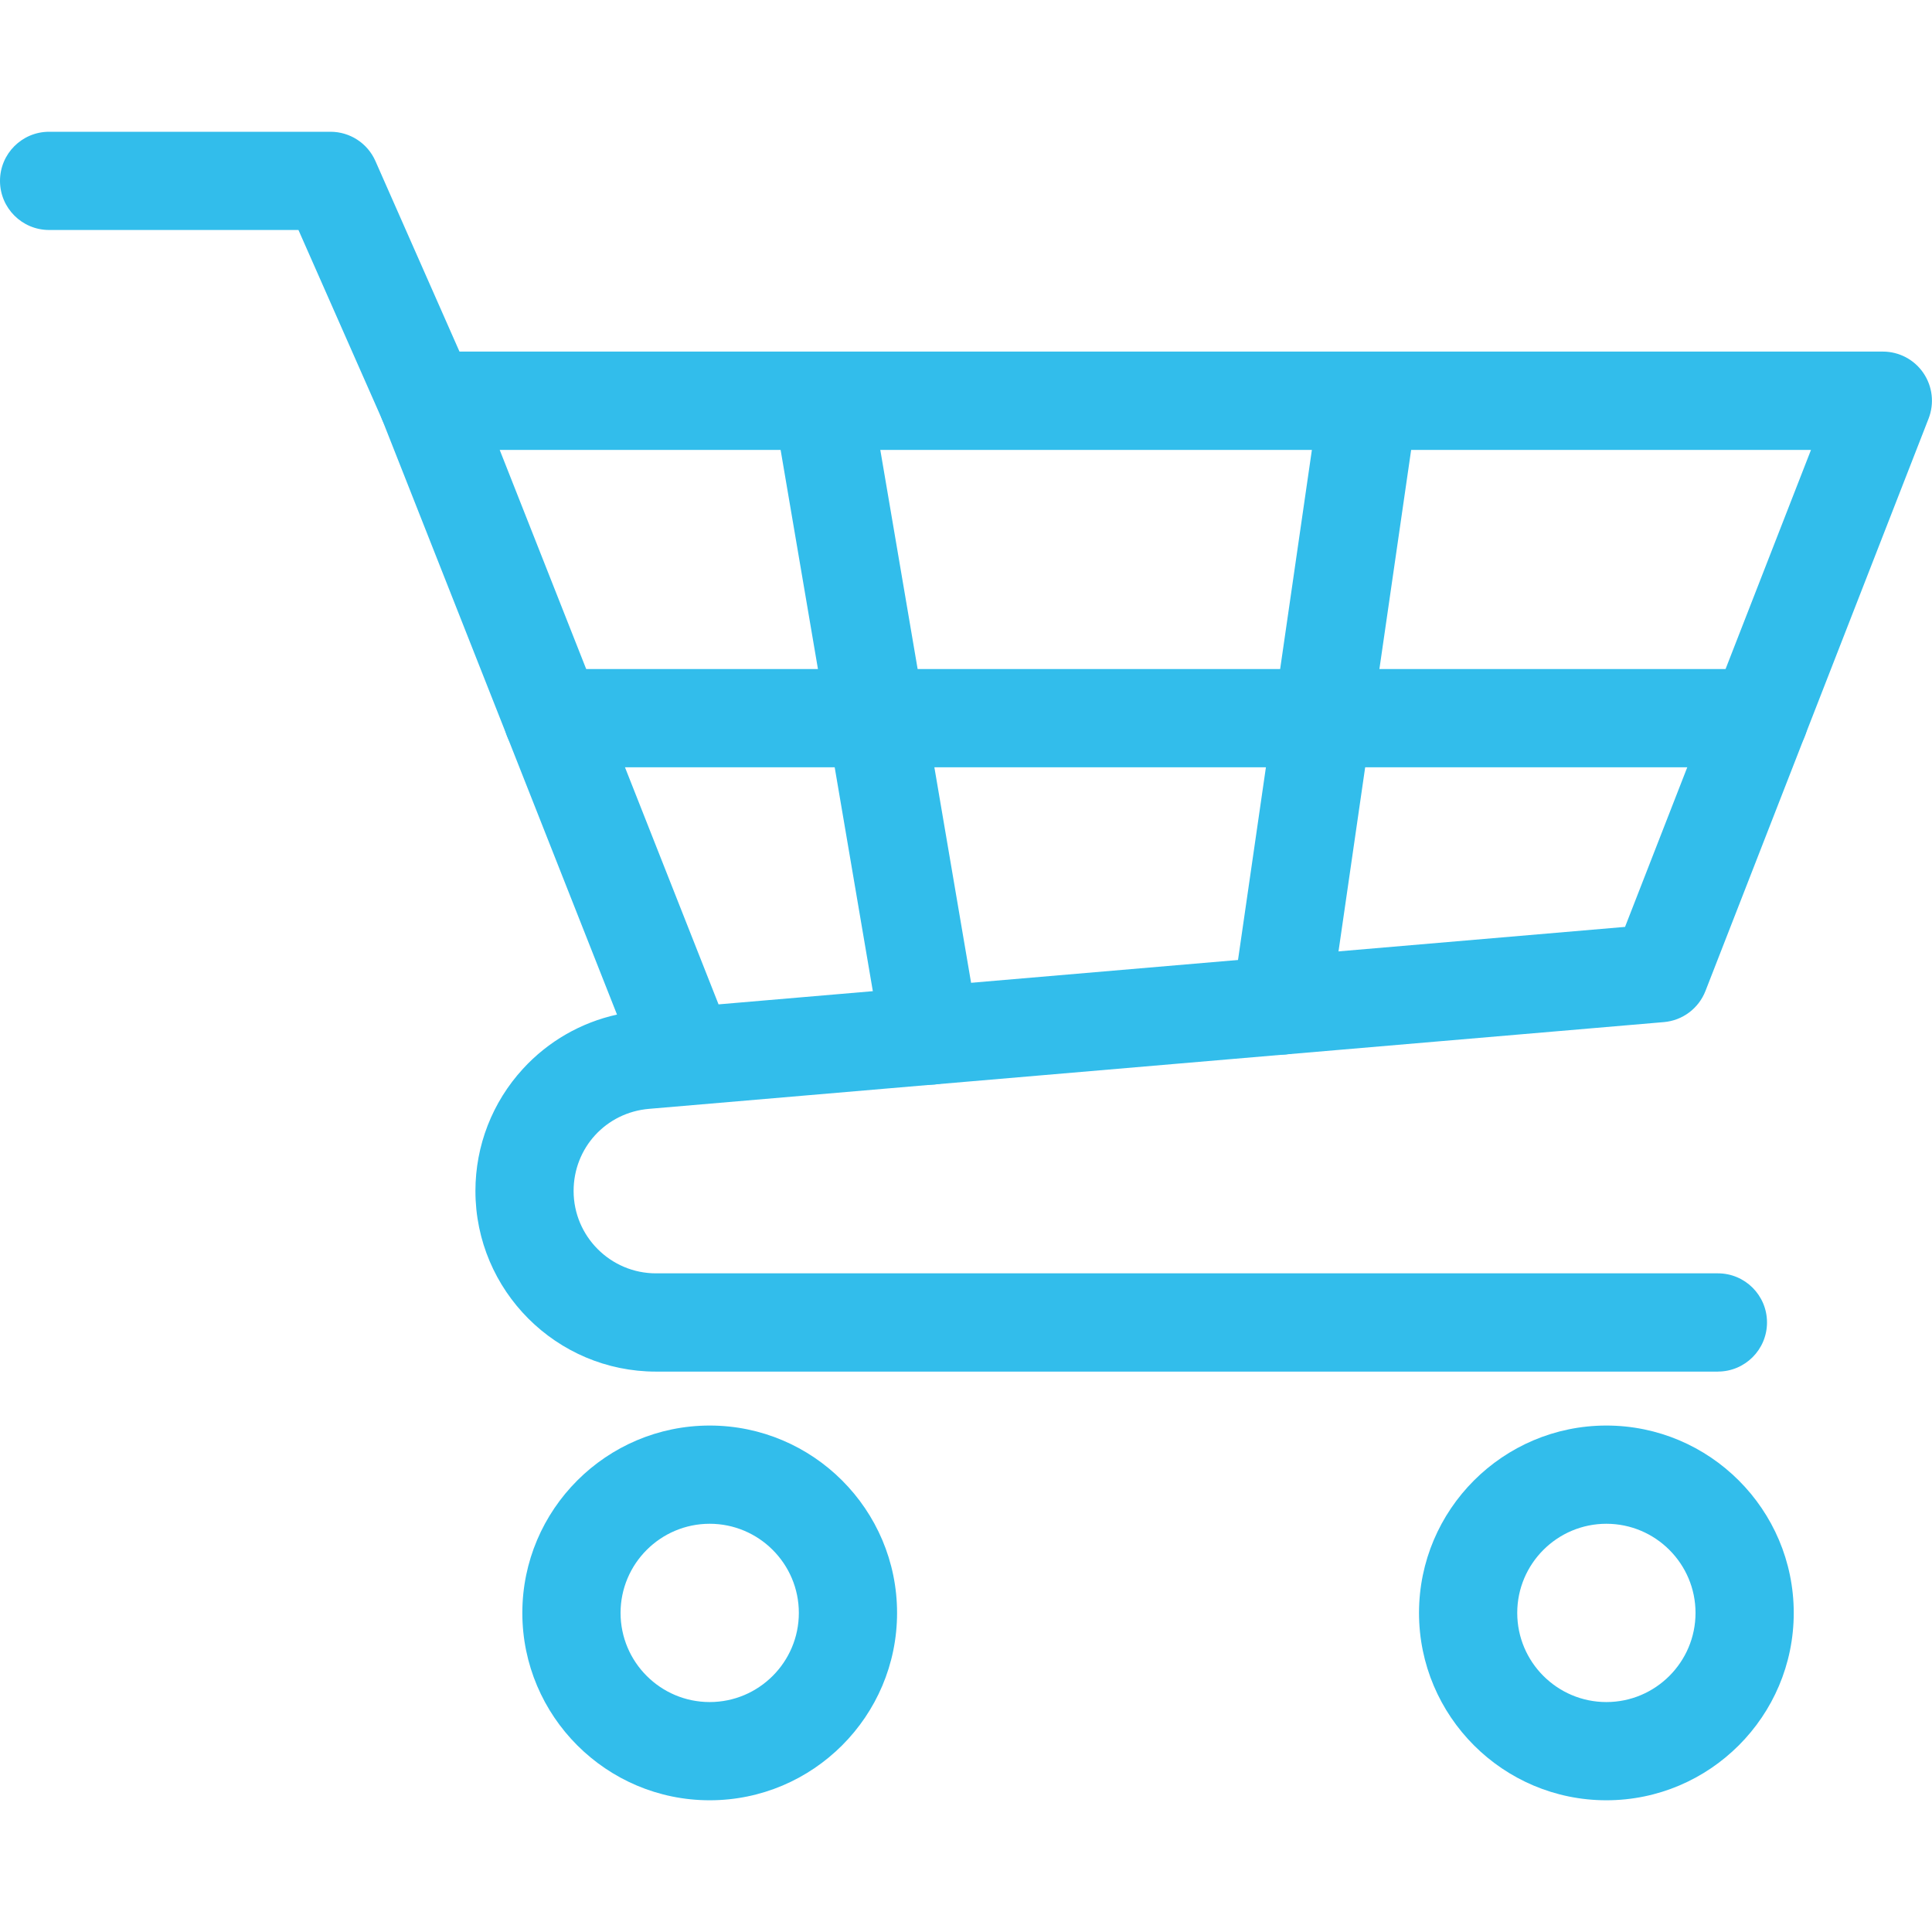
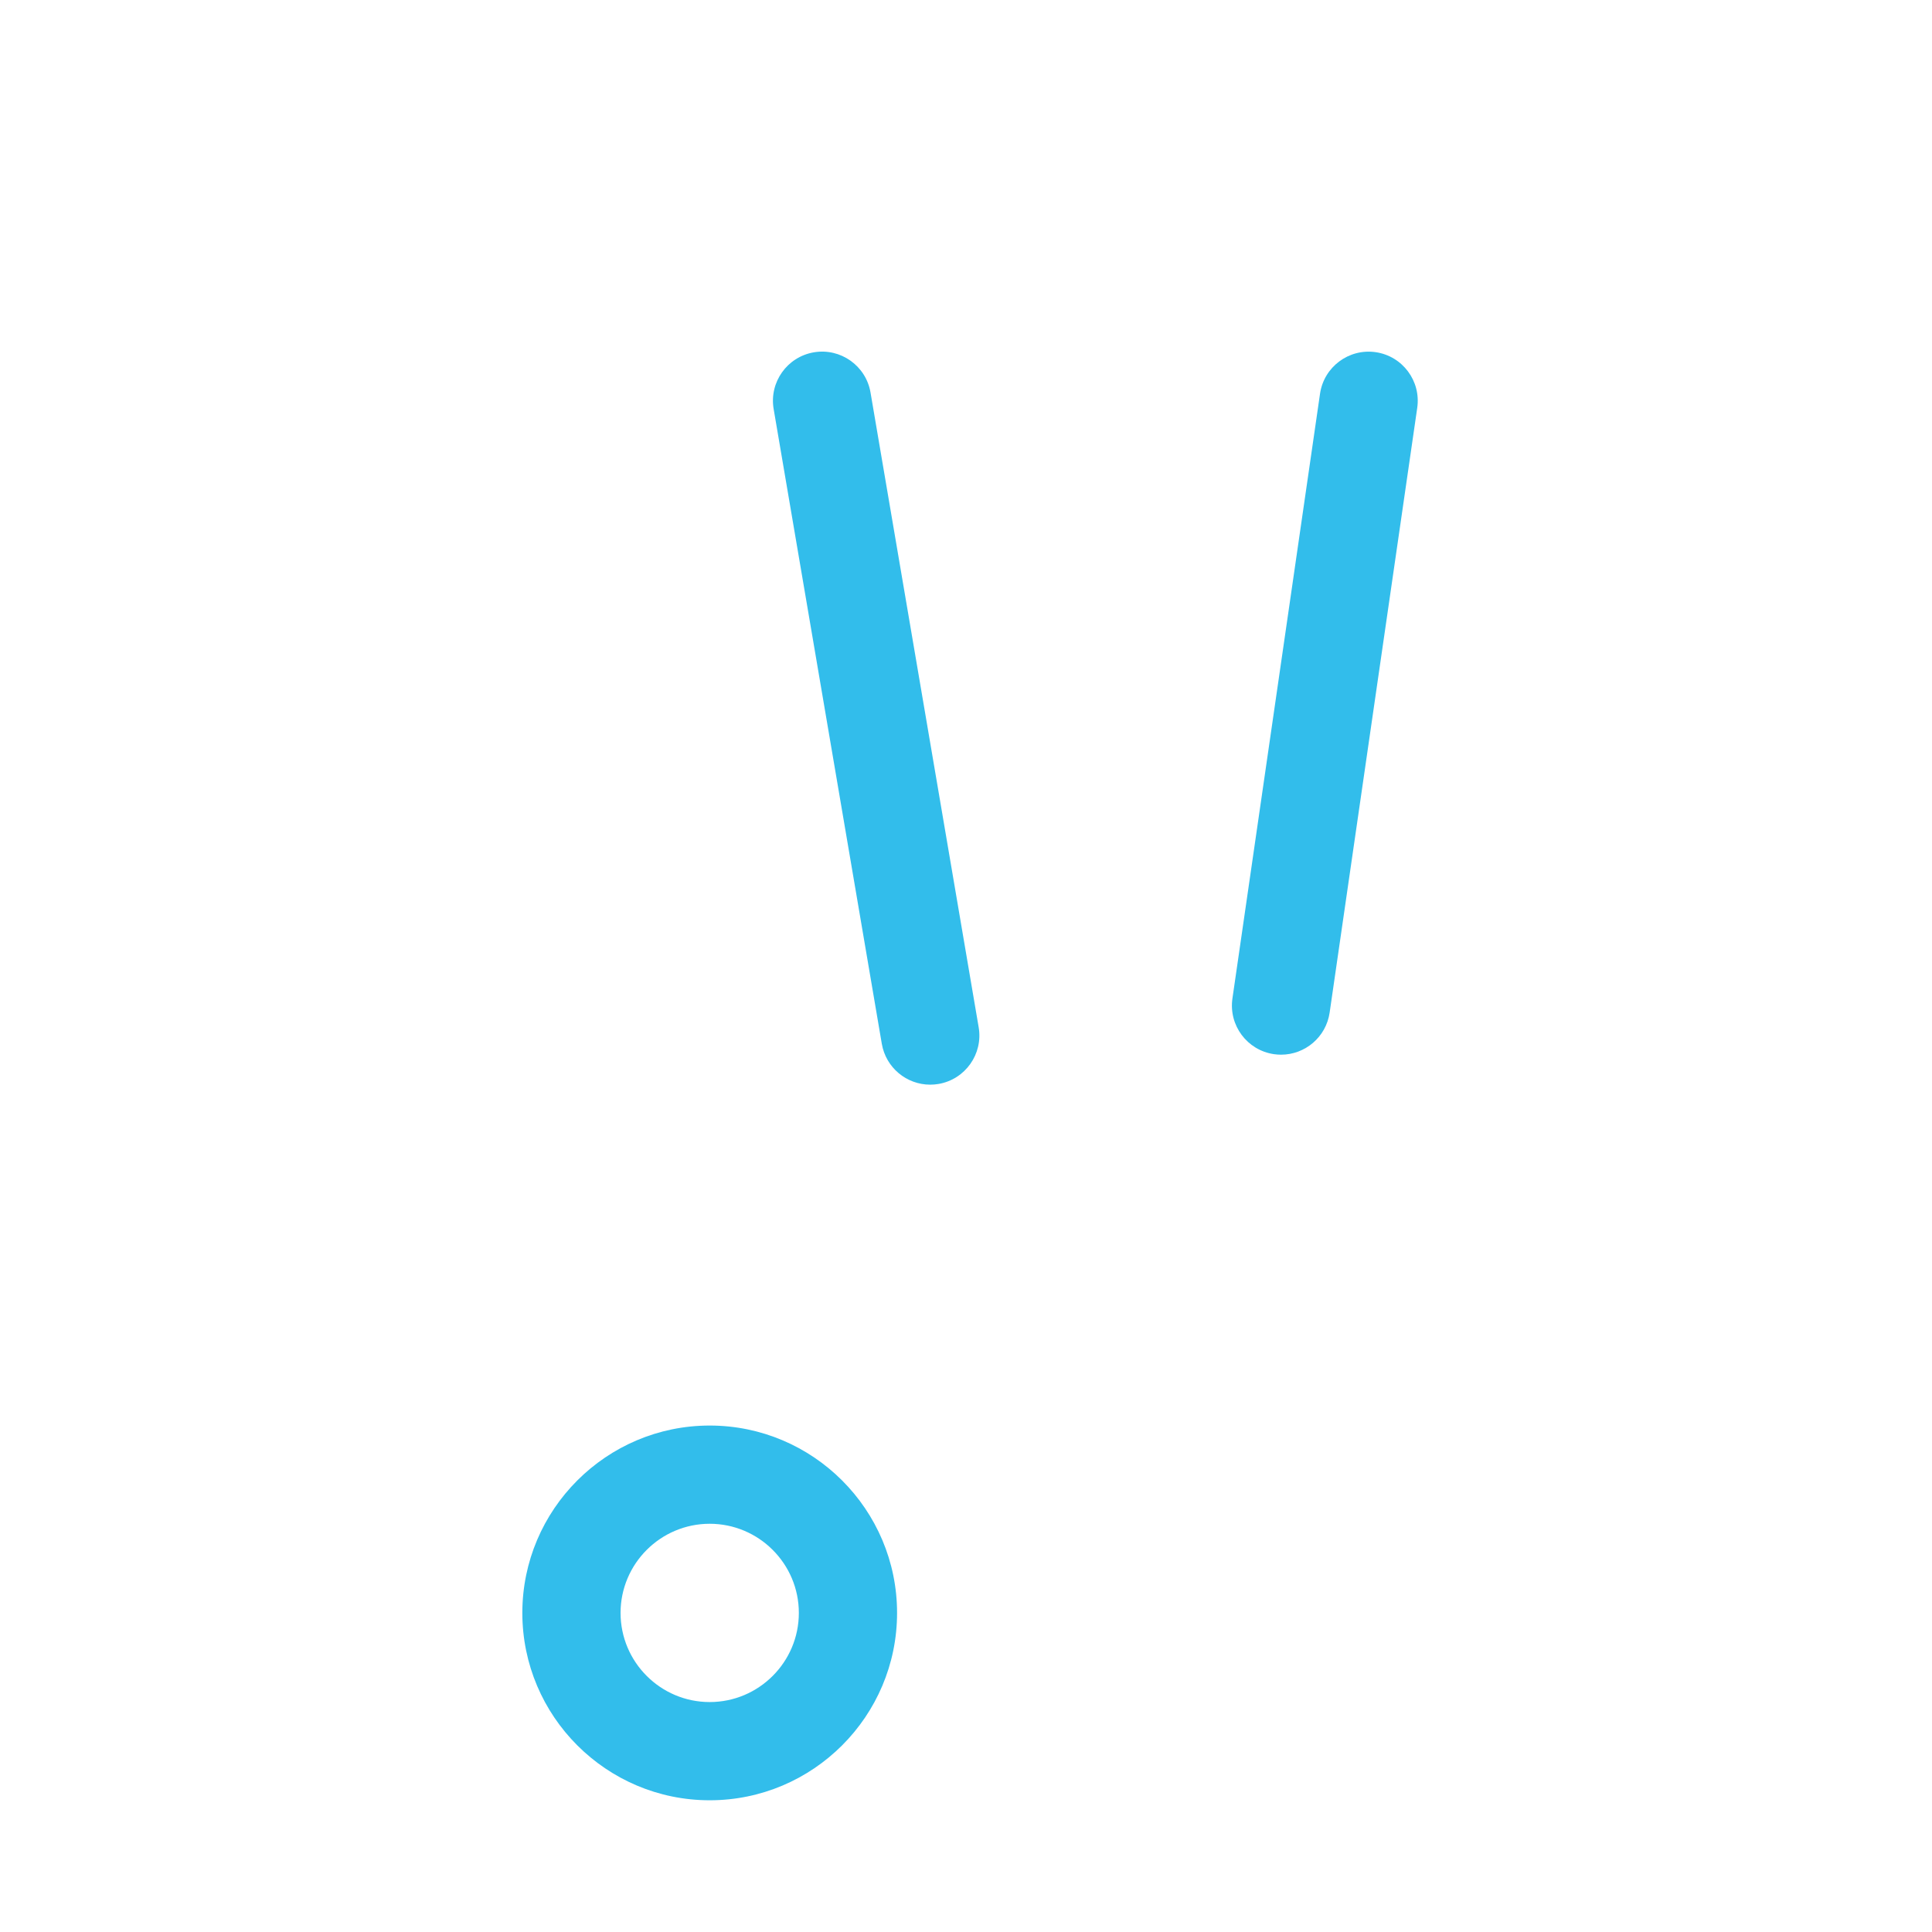
<svg xmlns="http://www.w3.org/2000/svg" id="_xFF91_饑1" version="1.1" viewBox="0 0 500 500">
  <defs>
    <style>
      .st0 {
        fill: #32bdeb;
      }
    </style>
  </defs>
-   <path class="st0" d="M444.6,354.97H169.79c-25.78,0-46.75-20.97-46.75-46.75,0-11.74,4.37-22.97,12.31-31.62,6.53-7.12,15.01-11.97,24.33-14.03l-60.87-154.2c-1.54-3.91-1.05-8.34,1.31-11.82,2.37-3.48,6.3-5.56,10.51-5.56h376.65c4.2,0,8.13,2.07,10.49,5.54,2.37,3.47,2.87,7.88,1.35,11.79l-57.75,148.15c-1.76,4.51-5.93,7.64-10.76,8.05l-262.65,22.45c-11.12.95-19.51,10.08-19.51,21.25,0,11.76,9.57,21.32,21.32,21.32h274.82c7.02,0,12.71,5.69,12.71,12.71s-5.69,12.71-12.71,12.71ZM129.32,116.43l56.64,143.5,234.6-20.05,48.12-123.44H129.32Z" />
-   <path class="st0" d="M110.65,116.43c-4.88,0-9.54-2.83-11.64-7.58l-21.77-49.33H12.71c-7.02,0-12.71-5.69-12.71-12.71s5.69-12.71,12.71-12.71h72.82c5.04,0,9.6,2.97,11.63,7.58l25.11,56.92c2.83,6.42-.08,13.93-6.5,16.76-1.67.74-3.41,1.08-5.12,1.08Z" />
  <path class="st0" d="M240.73,280.71c-6.08,0-11.46-4.38-12.52-10.58l-27.99-164.28c-1.18-6.92,3.48-13.49,10.4-14.67,6.92-1.18,13.49,3.48,14.67,10.4l27.99,164.28c1.18,6.92-3.48,13.49-10.4,14.67-.72.12-1.44.18-2.15.18Z" />
  <path class="st0" d="M331.55,272.95c-.61,0-1.22-.04-1.84-.13-6.95-1.01-11.76-7.45-10.76-14.4l22.67-156.52c1.01-6.95,7.46-11.76,14.4-10.76,6.95,1.01,11.76,7.45,10.76,14.4l-22.67,156.52c-.92,6.33-6.35,10.89-12.56,10.89Z" />
-   <path class="st0" d="M455.27,198.57H143.06c-7.02,0-12.71-5.69-12.71-12.71s5.69-12.71,12.71-12.71h312.2c7.02,0,12.71,5.69,12.71,12.71s-5.69,12.71-12.71,12.71Z" />
-   <path class="st0" d="M415.73,465.91c-26.74,0-48.49-21.75-48.49-48.49s21.75-48.49,48.49-48.49,48.49,21.75,48.49,48.49-21.75,48.49-48.49,48.49ZM415.73,394.35c-12.72,0-23.07,10.35-23.07,23.07s10.35,23.07,23.07,23.07,23.07-10.35,23.07-23.07-10.35-23.07-23.07-23.07Z" />
  <path class="st0" d="M183.67,465.91c-26.74,0-48.49-21.75-48.49-48.49s21.75-48.49,48.49-48.49,48.49,21.75,48.49,48.49-21.75,48.49-48.49,48.49ZM183.67,394.35c-12.72,0-23.07,10.35-23.07,23.07s10.35,23.07,23.07,23.07,23.07-10.35,23.07-23.07-10.35-23.07-23.07-23.07Z" />
</svg>